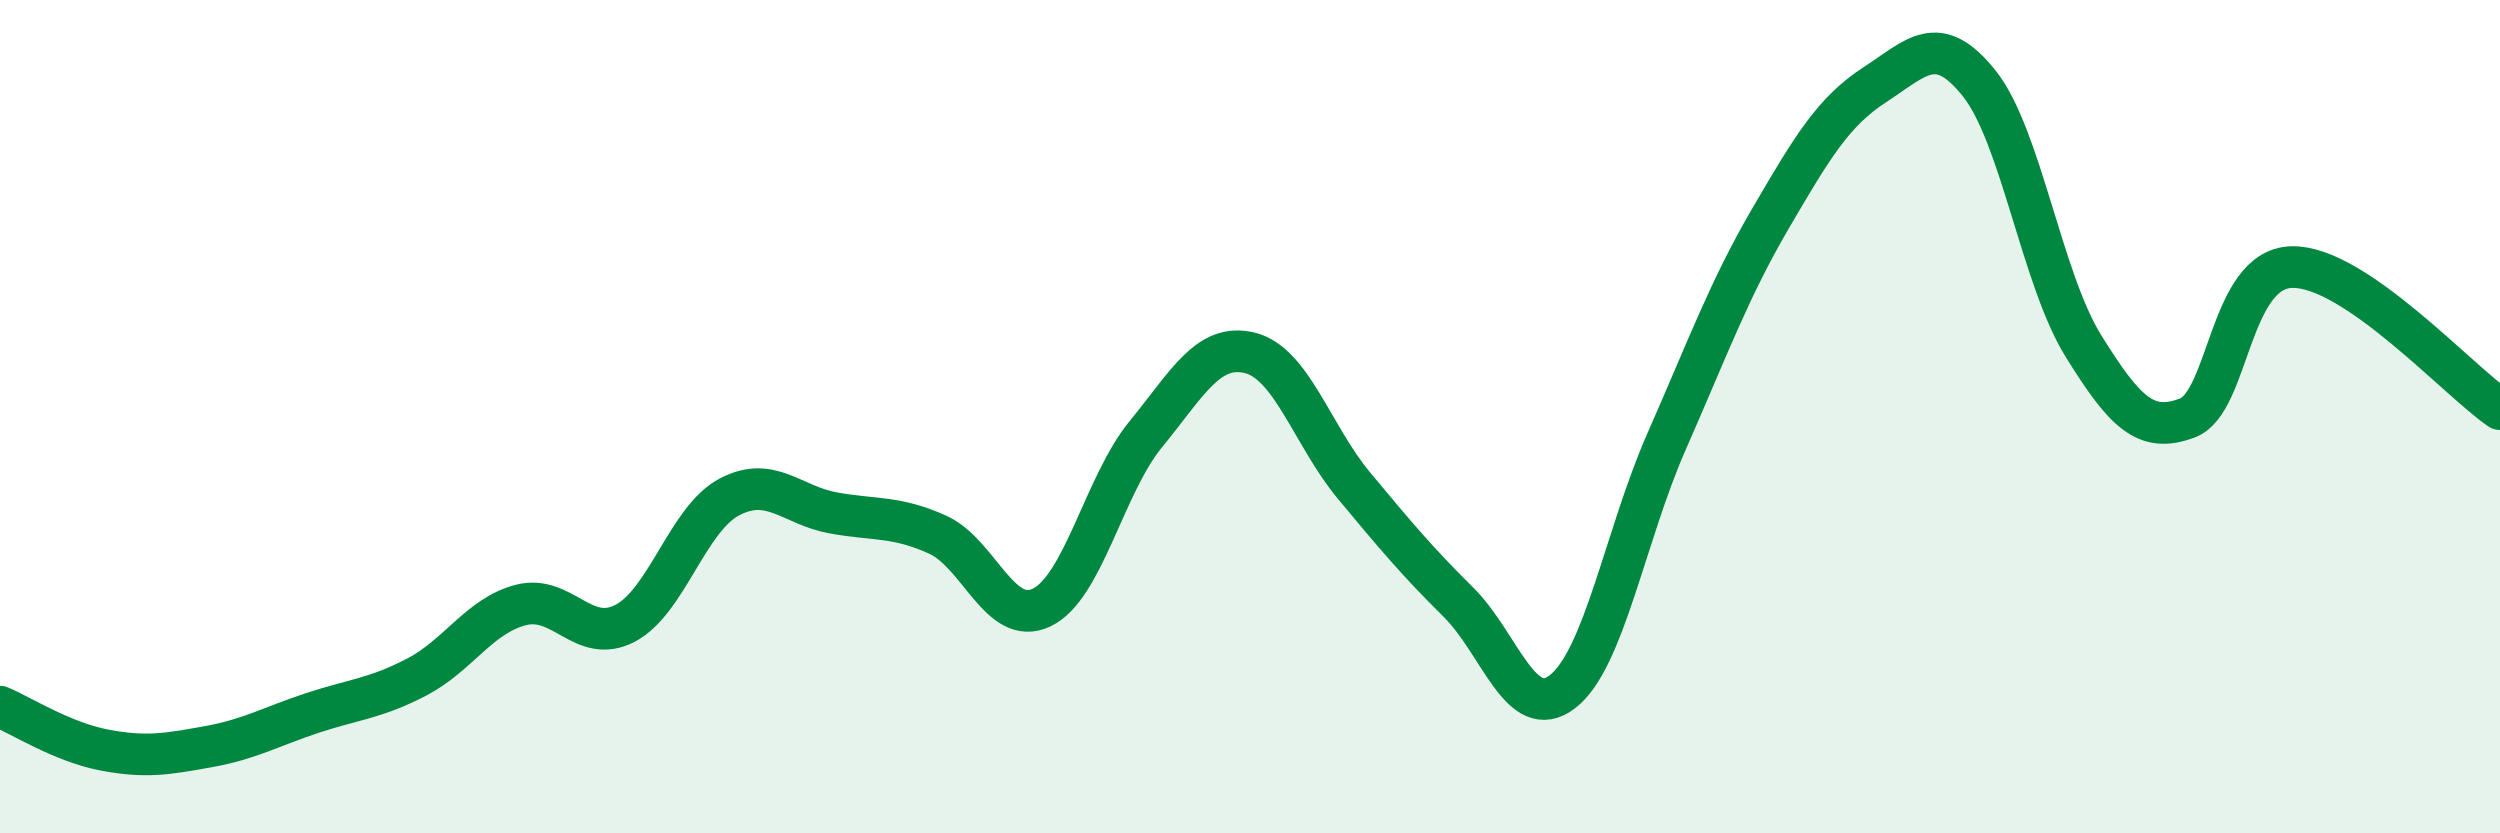
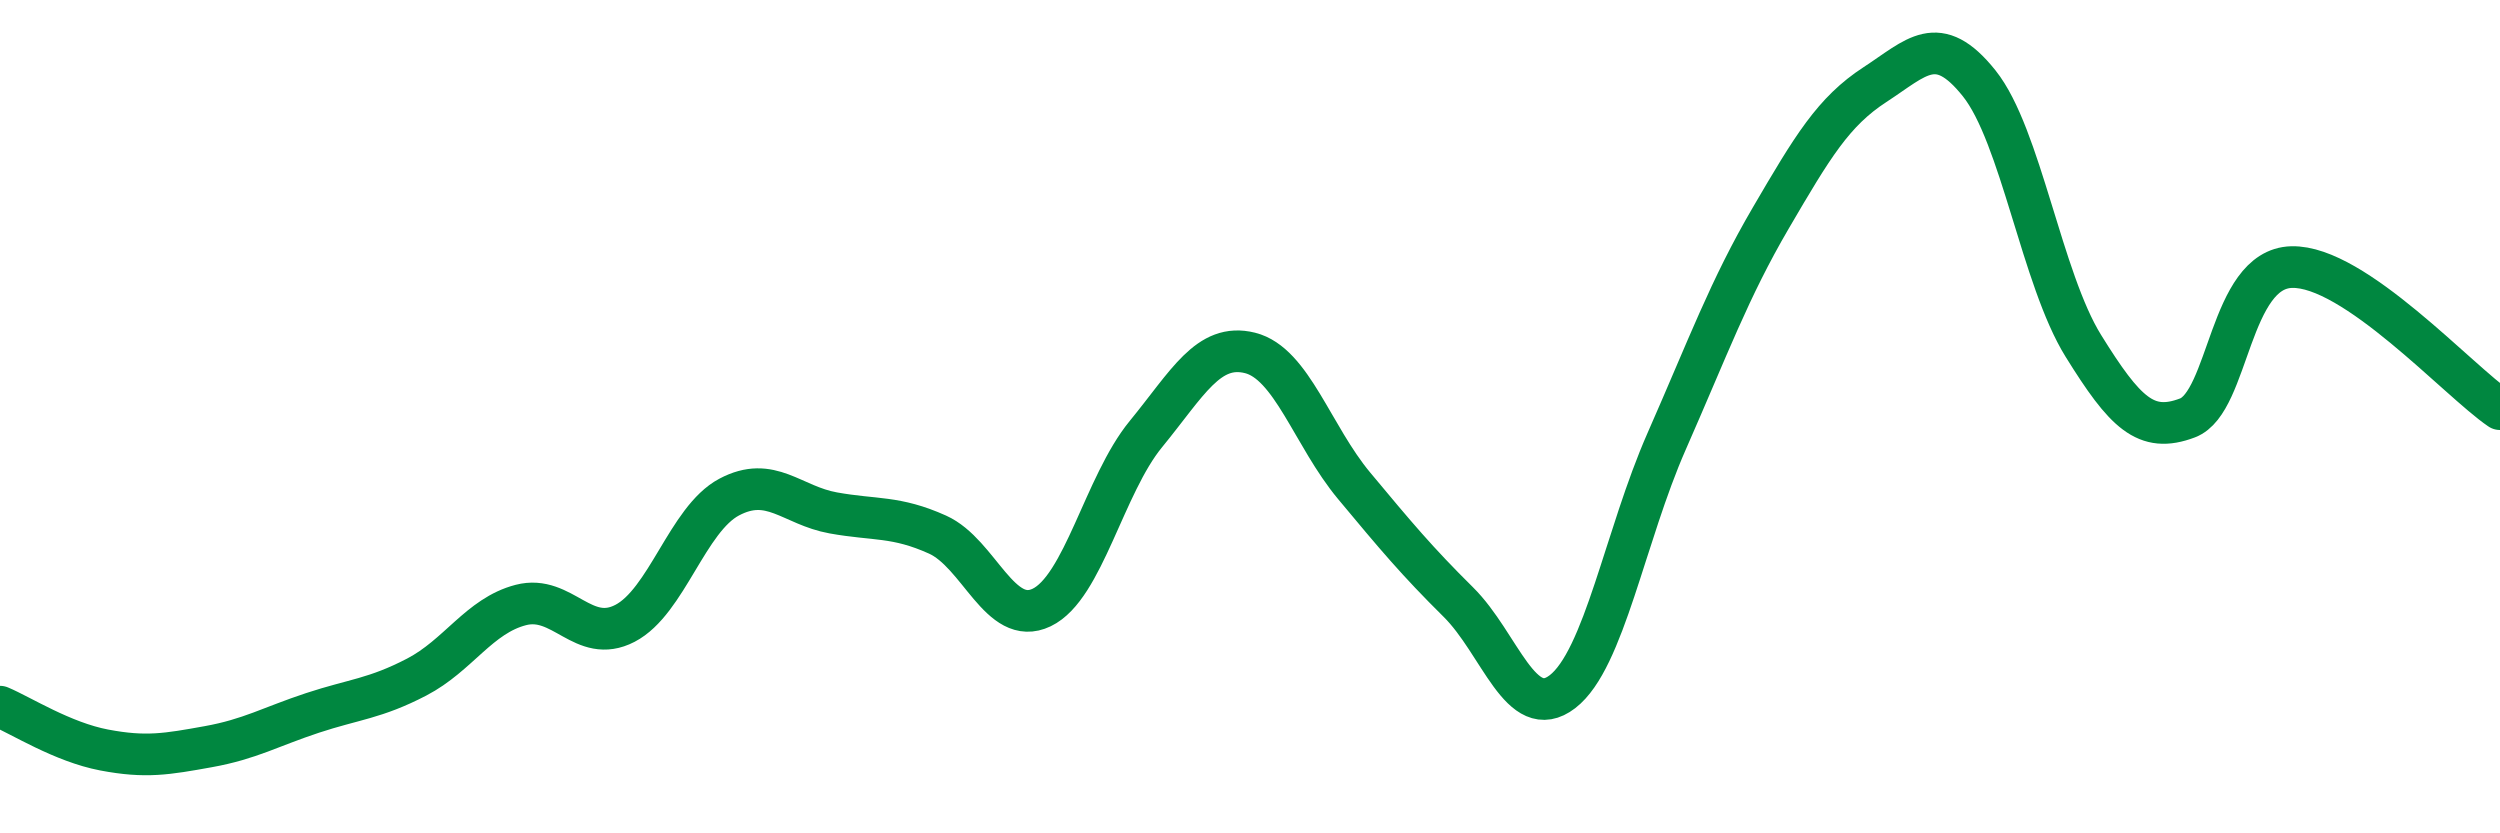
<svg xmlns="http://www.w3.org/2000/svg" width="60" height="20" viewBox="0 0 60 20">
-   <path d="M 0,16.96 C 0.5,17.17 1.5,17.81 2.5,18 C 3.5,18.19 4,18.1 5,17.92 C 6,17.74 6.5,17.44 7.5,17.11 C 8.5,16.78 9,16.77 10,16.25 C 11,15.73 11.5,14.78 12.5,14.52 C 13.5,14.26 14,15.48 15,14.96 C 16,14.44 16.5,12.46 17.5,11.93 C 18.5,11.4 19,12.13 20,12.31 C 21,12.49 21.5,12.38 22.5,12.83 C 23.5,13.28 24,15.06 25,14.58 C 26,14.1 26.5,11.64 27.5,10.42 C 28.5,9.2 29,8.22 30,8.47 C 31,8.72 31.5,10.46 32.5,11.66 C 33.5,12.86 34,13.46 35,14.45 C 36,15.44 36.5,17.37 37.5,16.6 C 38.5,15.83 39,12.86 40,10.59 C 41,8.32 41.5,6.94 42.5,5.23 C 43.5,3.52 44,2.68 45,2.03 C 46,1.38 46.5,0.75 47.5,2 C 48.5,3.25 49,6.69 50,8.3 C 51,9.91 51.5,10.41 52.5,10.03 C 53.5,9.65 53.5,6.45 55,6.41 C 56.5,6.37 59,9.14 60,9.82L60 20L0 20Z" fill="#008740" opacity="0.1" stroke-linecap="round" stroke-linejoin="round" />
  <path d="M 0,16.96 C 0.5,17.17 1.5,17.81 2.5,18 C 3.5,18.19 4,18.1 5,17.92 C 6,17.74 6.5,17.44 7.5,17.11 C 8.5,16.78 9,16.77 10,16.25 C 11,15.73 11.5,14.78 12.5,14.52 C 13.5,14.26 14,15.48 15,14.96 C 16,14.44 16.5,12.46 17.5,11.93 C 18.5,11.4 19,12.13 20,12.31 C 21,12.49 21.5,12.38 22.5,12.83 C 23.5,13.28 24,15.06 25,14.58 C 26,14.1 26.5,11.64 27.5,10.42 C 28.5,9.2 29,8.22 30,8.47 C 31,8.72 31.5,10.46 32.5,11.66 C 33.5,12.86 34,13.46 35,14.45 C 36,15.44 36.5,17.37 37.5,16.6 C 38.5,15.83 39,12.86 40,10.59 C 41,8.32 41.5,6.94 42.5,5.23 C 43.5,3.52 44,2.68 45,2.03 C 46,1.38 46.5,0.75 47.5,2 C 48.5,3.25 49,6.69 50,8.3 C 51,9.91 51.5,10.41 52.5,10.03 C 53.5,9.65 53.5,6.45 55,6.41 C 56.5,6.37 59,9.14 60,9.82" stroke="#008740" stroke-width="1" fill="none" stroke-linecap="round" stroke-linejoin="round" />
</svg>